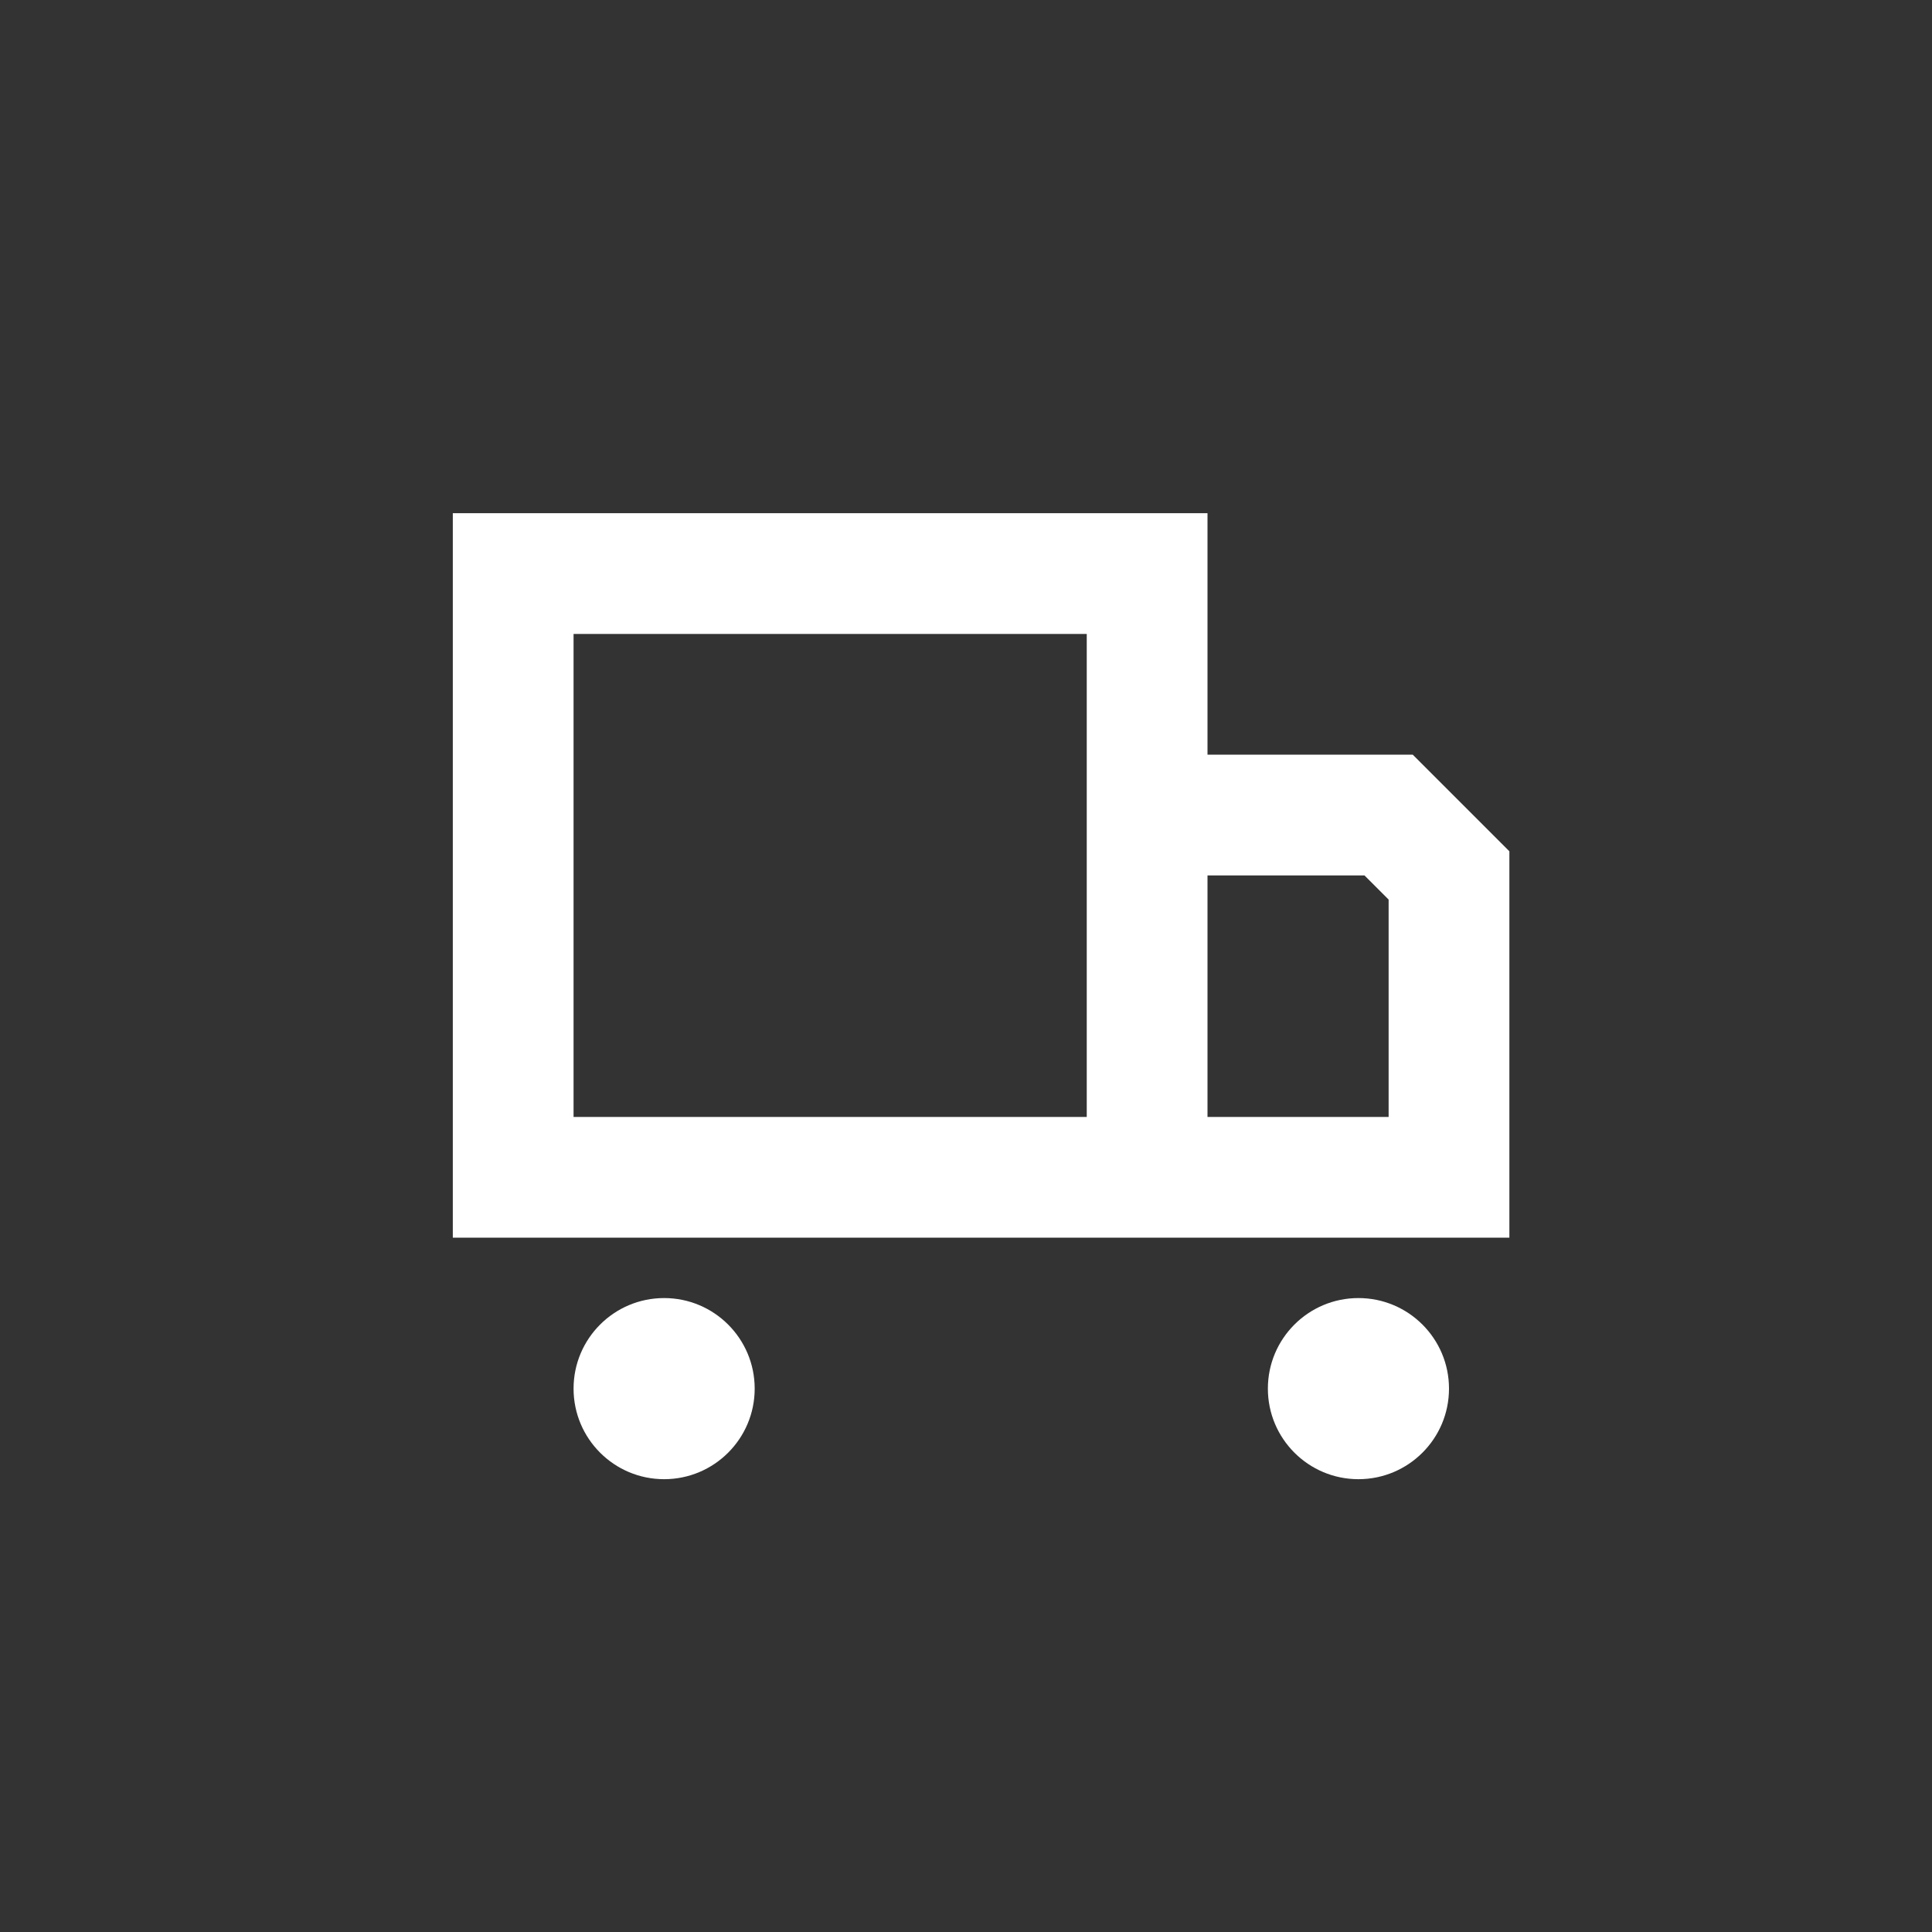
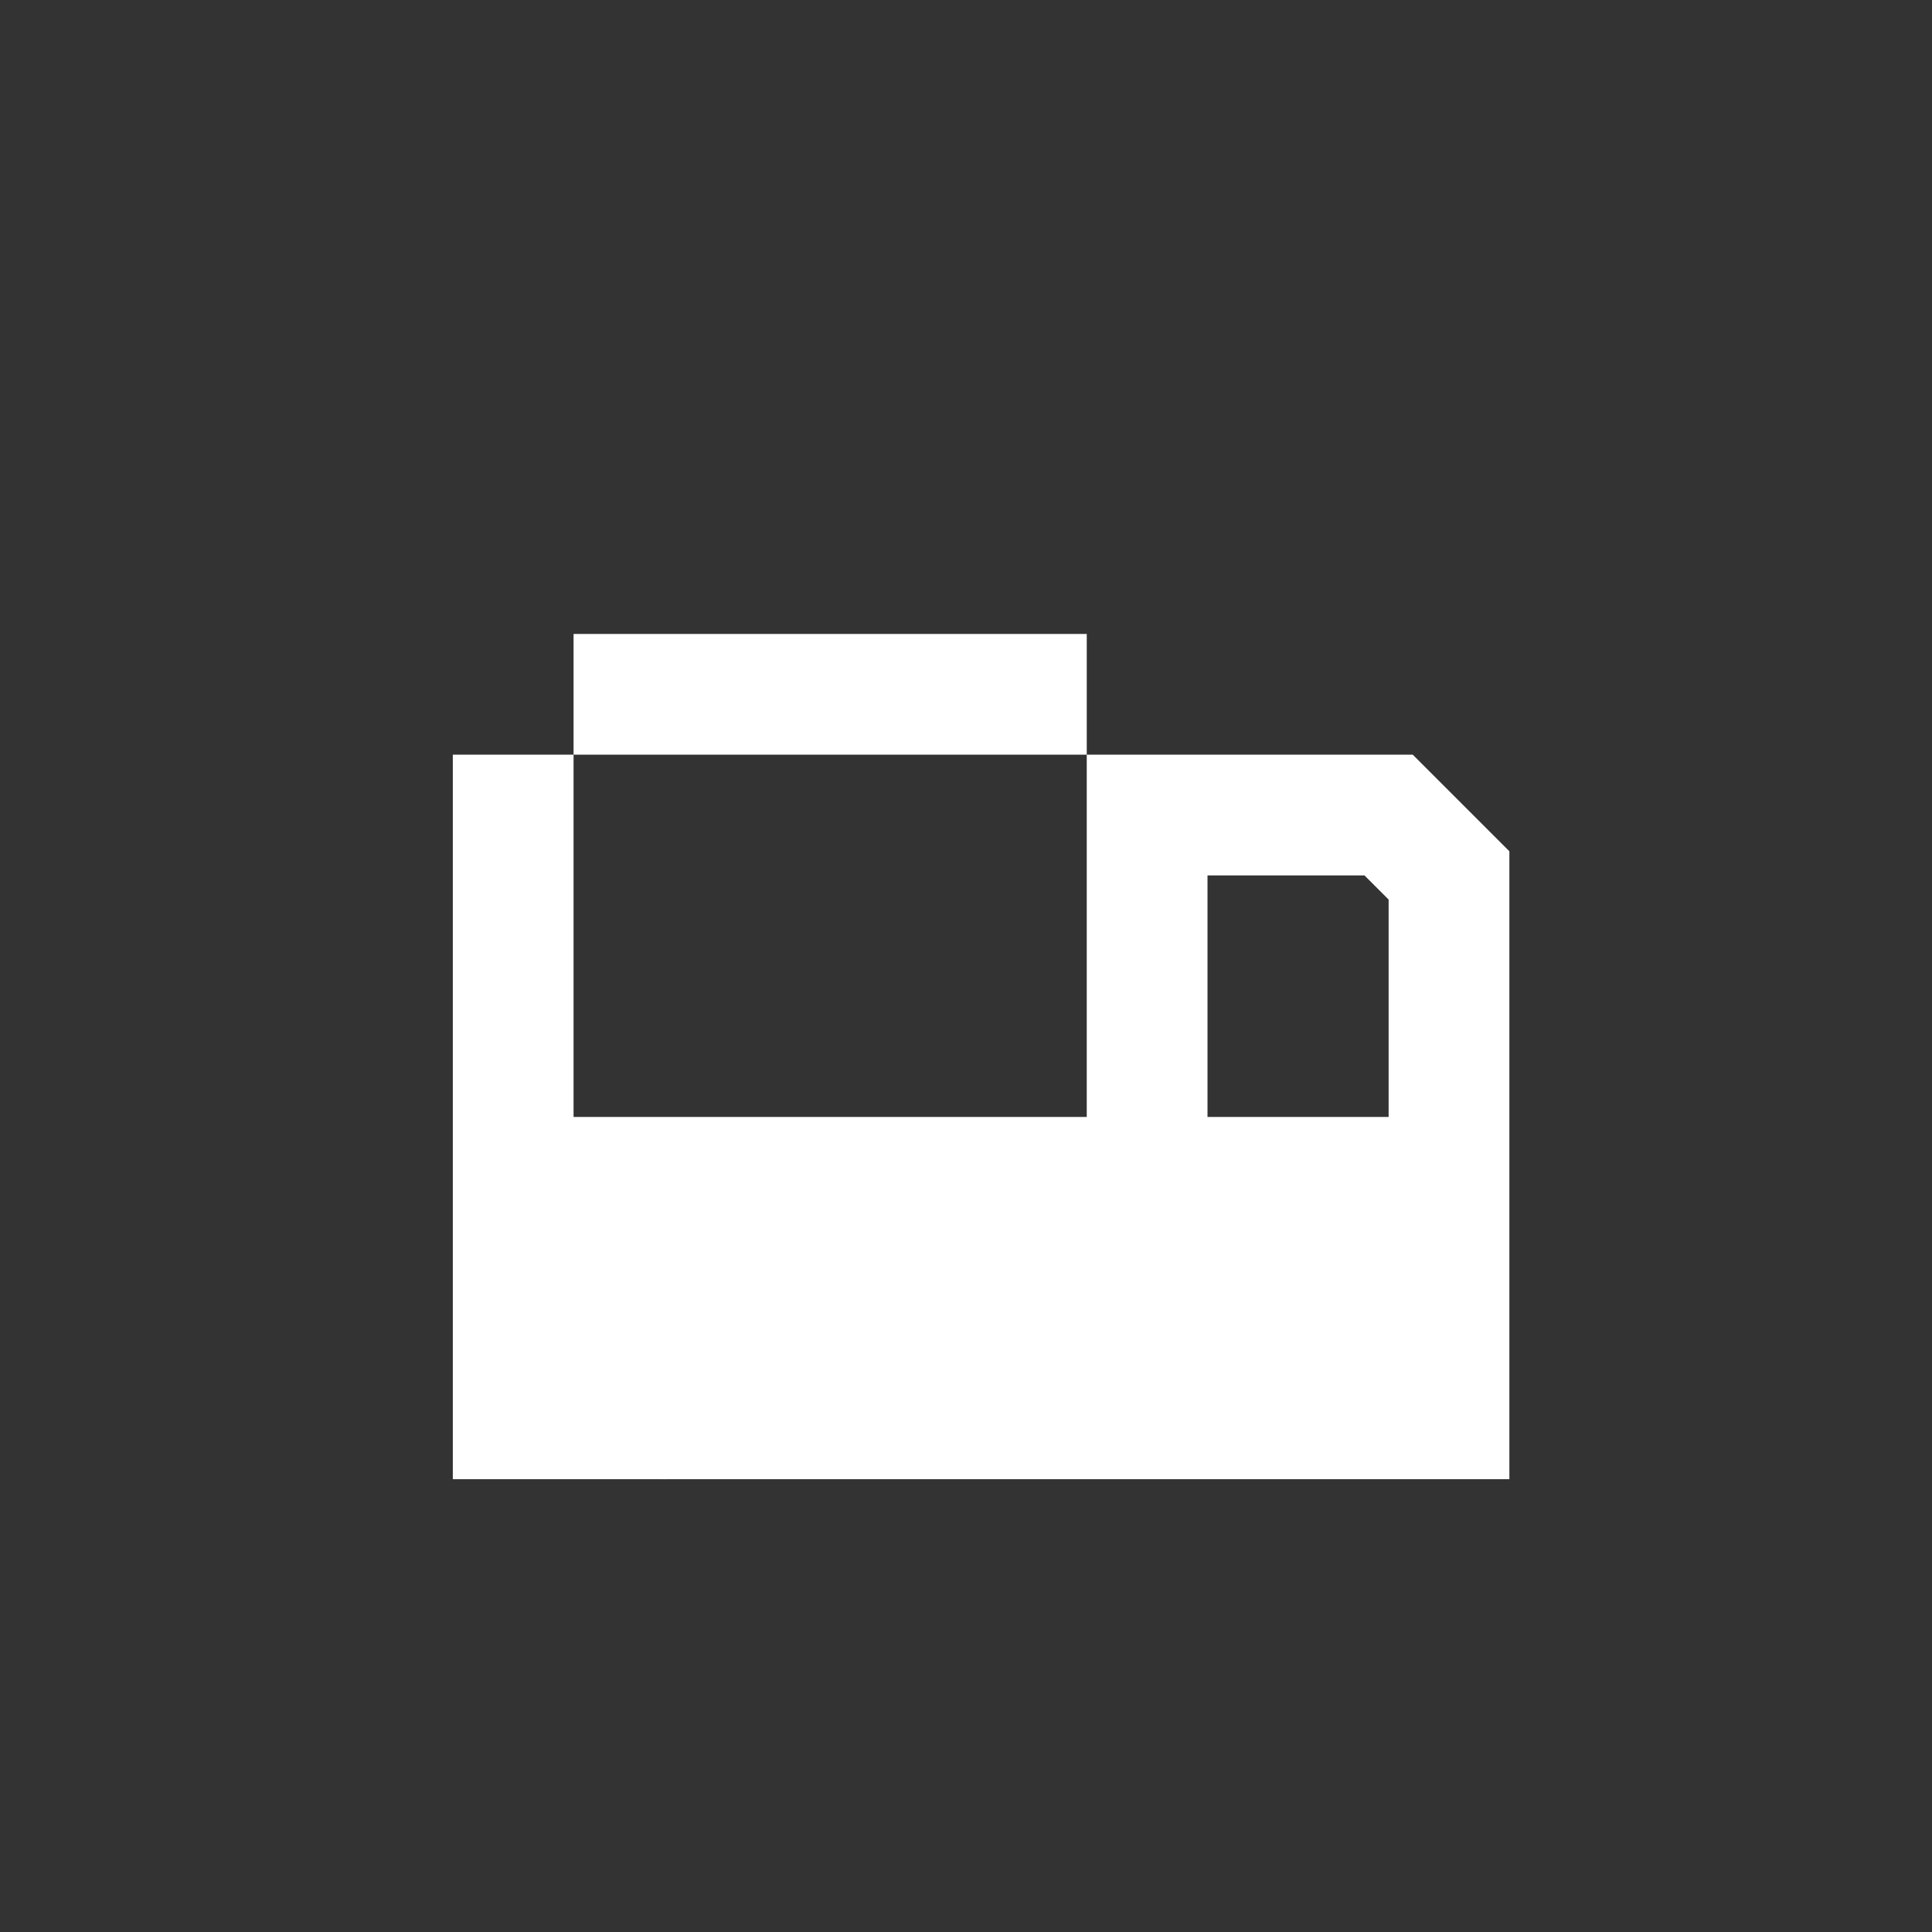
<svg xmlns="http://www.w3.org/2000/svg" aria-hidden="true" role="presentation" class="icon icon-truck" viewBox="0 0 64 64" width="64" height="64">
  <rect x="0" y="0" width="64" height="64" fill="#333333" stroke="none" />
-   <path d="M40 25v-8H15v24h35V28.2L46.8 25H40zm-4 12H19V21h17v16zm10 0h-6v-8h5.2l.8.8V37z" fill="#FFFFFF" />
+   <path d="M40 25H15v24h35V28.2L46.8 25H40zm-4 12H19V21h17v16zm10 0h-6v-8h5.2l.8.8V37z" fill="#FFFFFF" />
  <circle cx="22" cy="46" r="3" fill="#FFFFFF" />
-   <circle cx="45" cy="46" r="3" fill="#FFFFFF" />
</svg>